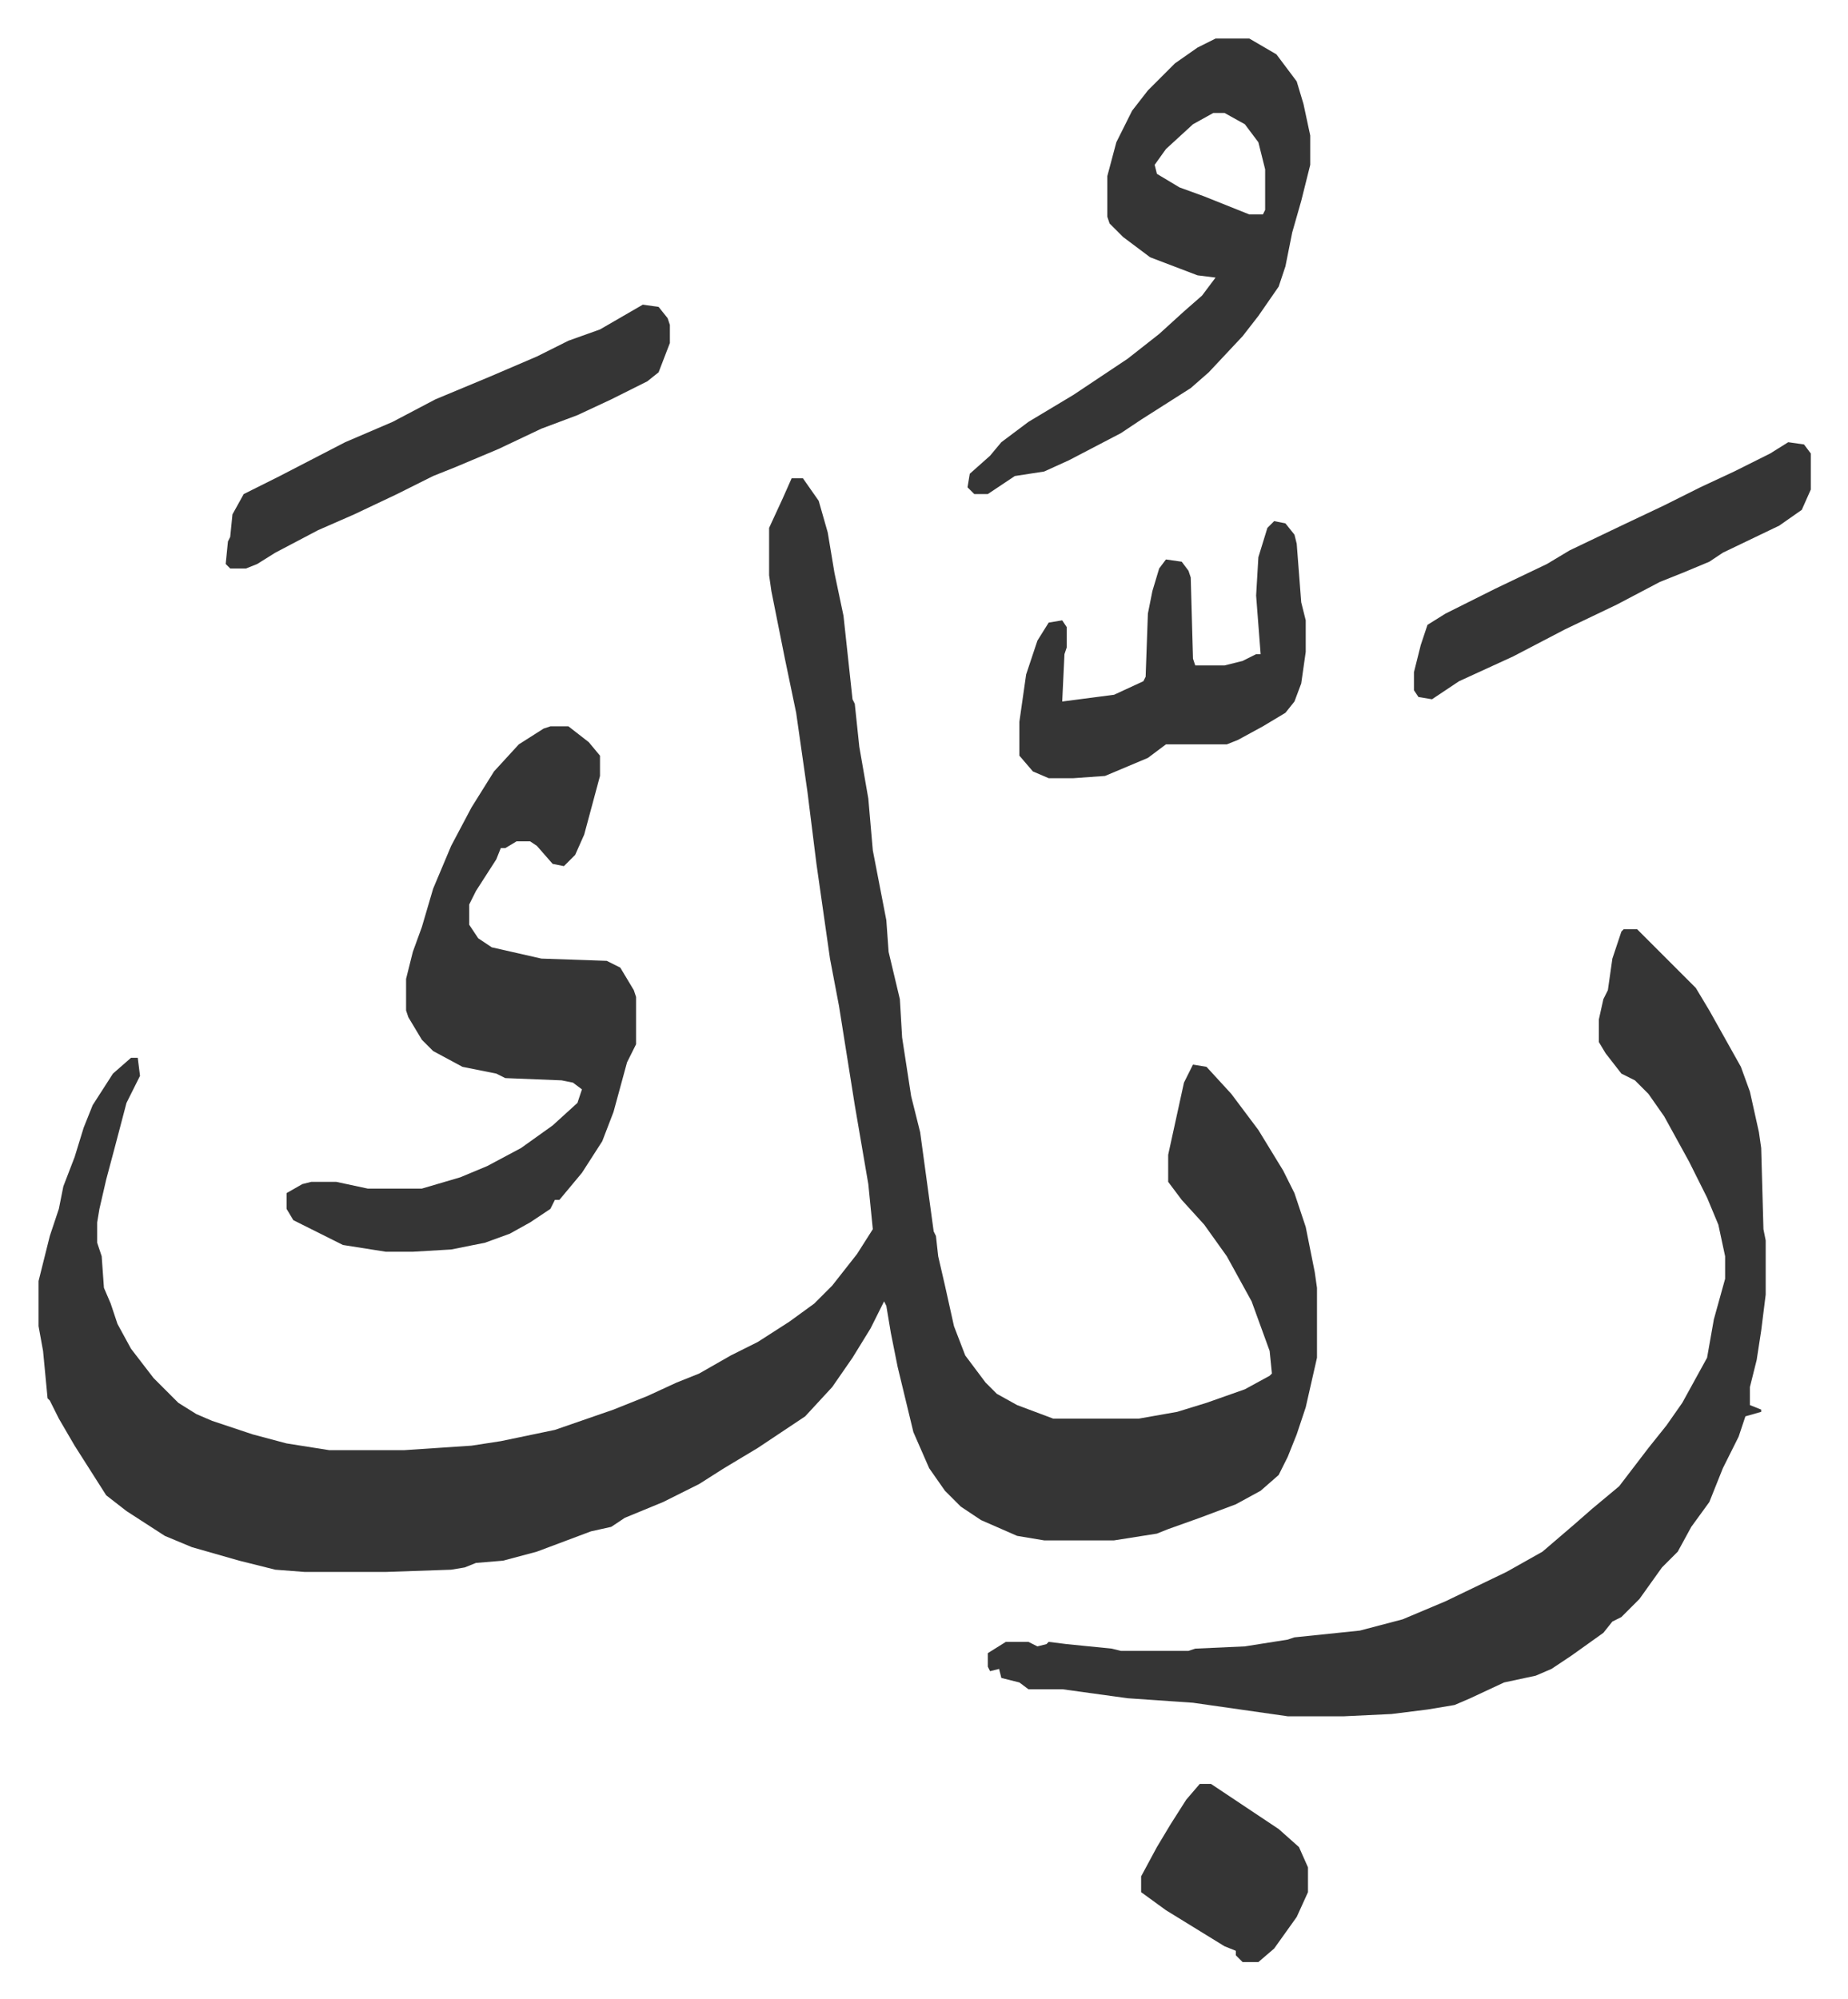
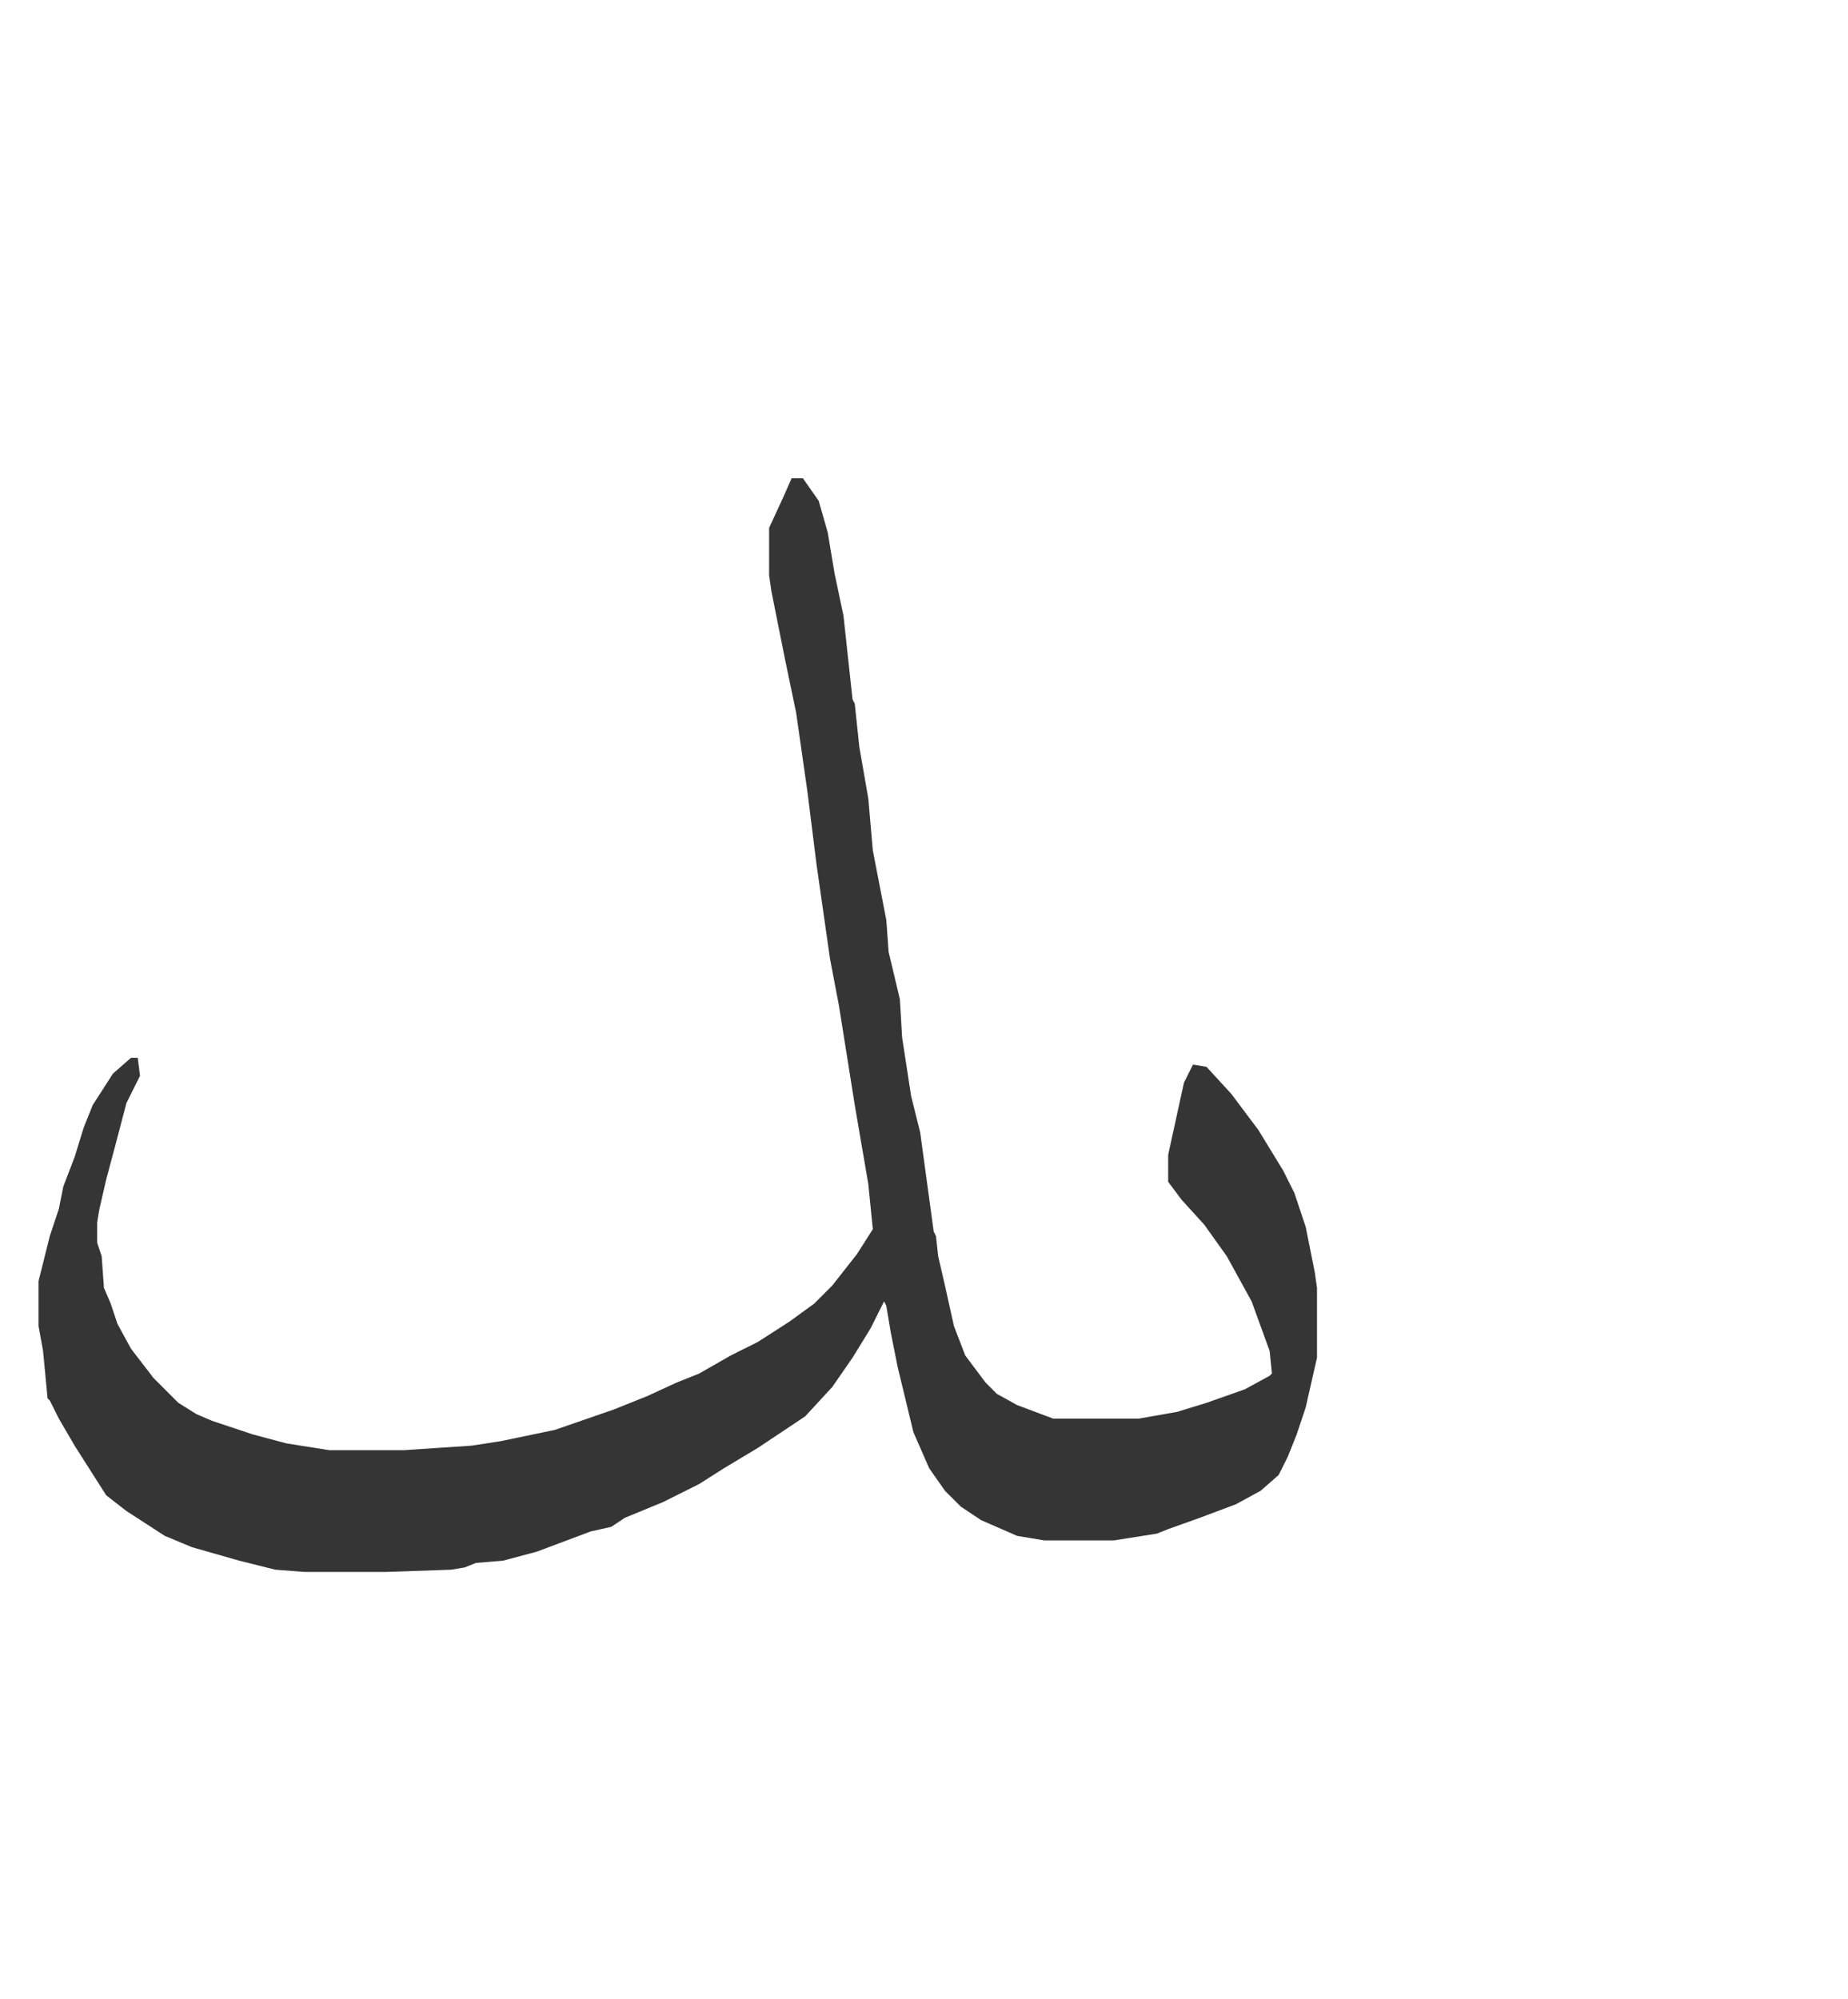
<svg xmlns="http://www.w3.org/2000/svg" viewBox="-17.1 291.9 819.6 886.6">
  <path fill="#353535" id="rule_normal" d="M334 504h5l7 10 4 14 3 18 4 19 4 37 1 2 2 19 4 23 2 23 6 31 1 14 5 21 1 17 4 26 4 16 6 44 1 2 1 9 3 13 4 18 5 13 9 12 5 5 9 5 16 6h38l17-3 13-4 17-6 11-6 1-1-1-10-8-22-11-20-10-14-10-11-6-8v-12l7-32 4-8 6 1 11 12 12 16 11 18 5 10 5 15 4 20 1 7v31l-5 22-4 12-4 10-4 8-8 7-11 6-16 6-14 5-5 2-19 3h-31l-12-2-16-7-9-6-7-7-7-10-7-16-7-29-3-15-2-12-1-2-6 12-8 13-9 13-12 13-21 14-15 9-11 7-16 8-17 7-6 4-9 2-24 9-15 4-12 1-5 2-6 1-29 1h-36l-13-1-16-4-21-6-12-5-17-11-9-7-7-11-7-11-7-12-4-8-1-1-2-21-2-11v-20l5-20 4-12 2-10 5-13 4-13 4-10 9-14 8-7h3l1 8-6 12-5 19-4 15-3 13-1 6v9l2 6 1 14 3 7 3 9 6 11 10 13 11 11 8 5 7 3 18 6 15 4 19 3h33l30-2 13-2 24-5 26-9 15-6 13-6 10-4 14-8 12-6 14-9 11-8 8-8 11-14 7-11-2-20-6-35-7-44-4-21-6-42-4-32-5-35-5-24-6-30-1-7v-21l6-13z" />
-   <path fill="#353535" id="rule_normal" d="M703 704h6l21 21 5 5 6 10 14 25 4 11 4 18 1 7 1 36 1 5v24l-2 16-2 13-3 12v8l5 2v1l-7 2-3 9-7 14-6 15-8 11-6 11-7 7-10 14-8 8-4 2-4 5-14 10-9 6-7 3-14 3-15 7-7 3-12 2-16 2-21 1h-25l-42-6-29-2-29-4h-15l-4-3-8-2-1-4-4 1-1-2v-6l8-5h10l4 2 4-1 1-1 8 1 20 2 4 1h30l3-1 22-1 19-3 3-1 29-3 19-5 19-8 27-13 16-9 14-12 8-7 12-10 13-17 8-10 7-10 11-20 3-17 5-18v-10l-3-14-5-12-8-16-11-20-7-10-6-6-6-3-7-9-3-5v-10l2-9 2-4 2-14 4-12zm-476-90h8l9 7 5 6v9l-7 26-4 9-5 5-5-1-7-8-3-2h-6l-5 3h-2l-2 5-9 14-3 6v9l4 6 6 4 22 5 29 1 6 3 6 10 1 3v21l-4 8-6 22-5 13-9 14-10 12h-2l-2 4-9 6-9 5-11 4-15 3-17 1h-12l-19-3-22-11-3-5v-7l7-4 4-1h11l14 3h24l17-5 12-5 15-8 14-10 11-10 2-6-4-3-5-1-25-1-4-2-15-3-13-7-5-5-6-10-1-3v-14l3-12 4-11 5-17 8-19 9-17 10-16 11-12 11-7zm295-305h15l12 7 9 12 3 10 3 14v13l-4 16-4 14-3 15-3 9-9 13-7 9-15 16-8 7-22 14-9 6-23 12-11 5-13 2-12 8h-6l-3-3 1-6 9-8 5-6 12-9 20-12 24-16 14-11 11-10 8-7 6-8-8-1-21-8-12-9-6-6-1-3v-18l4-15 7-14 7-9 12-12 10-7zm-1 33-9 5-12 11-5 7 1 4 10 6 11 4 20 8h6l1-2v-18l-3-12-6-8-9-5zm27 181 5 1 4 5 1 4 2 26 2 8v14l-2 14-3 8-4 5-10 6-11 6-5 2h-27l-8 6-19 8-14 1h-11l-7-3-6-7v-15l3-21 5-15 5-8 6-1 2 3v9l-1 3-1 21 23-3 13-6 1-2 1-28 2-10 3-10 3-4 7 1 3 4 1 3 1 36 1 3h13l8-2 6-3h2l-2-26 1-17 4-13zm-280-96 7 1 4 5 1 3v8l-5 13-5 4-16 8-15 7-16 6-19 9-19 8-10 4-16 8-19 9-16 7-19 10-8 5-5 2h-7l-2-2 1-10 1-2 1-10 5-9 16-8 29-15 21-9 19-10 24-10 21-9 14-7 14-5zm508 61 7 1 3 4v16l-4 9-10 7-25 12-6 4-12 5-10 4-19 10-23 11-23 12-24 11-12 8-6-1-2-3v-8l3-12 3-9 8-5 22-11 23-11 10-6 23-11 19-9 16-8 15-7 16-8zm-261 595h5l12 8 18 12 9 8 4 9v11l-5 11-10 14-7 6h-7l-3-3v-2l-5-2-26-16-11-8v-7l7-13 6-10 7-11z" />
</svg>